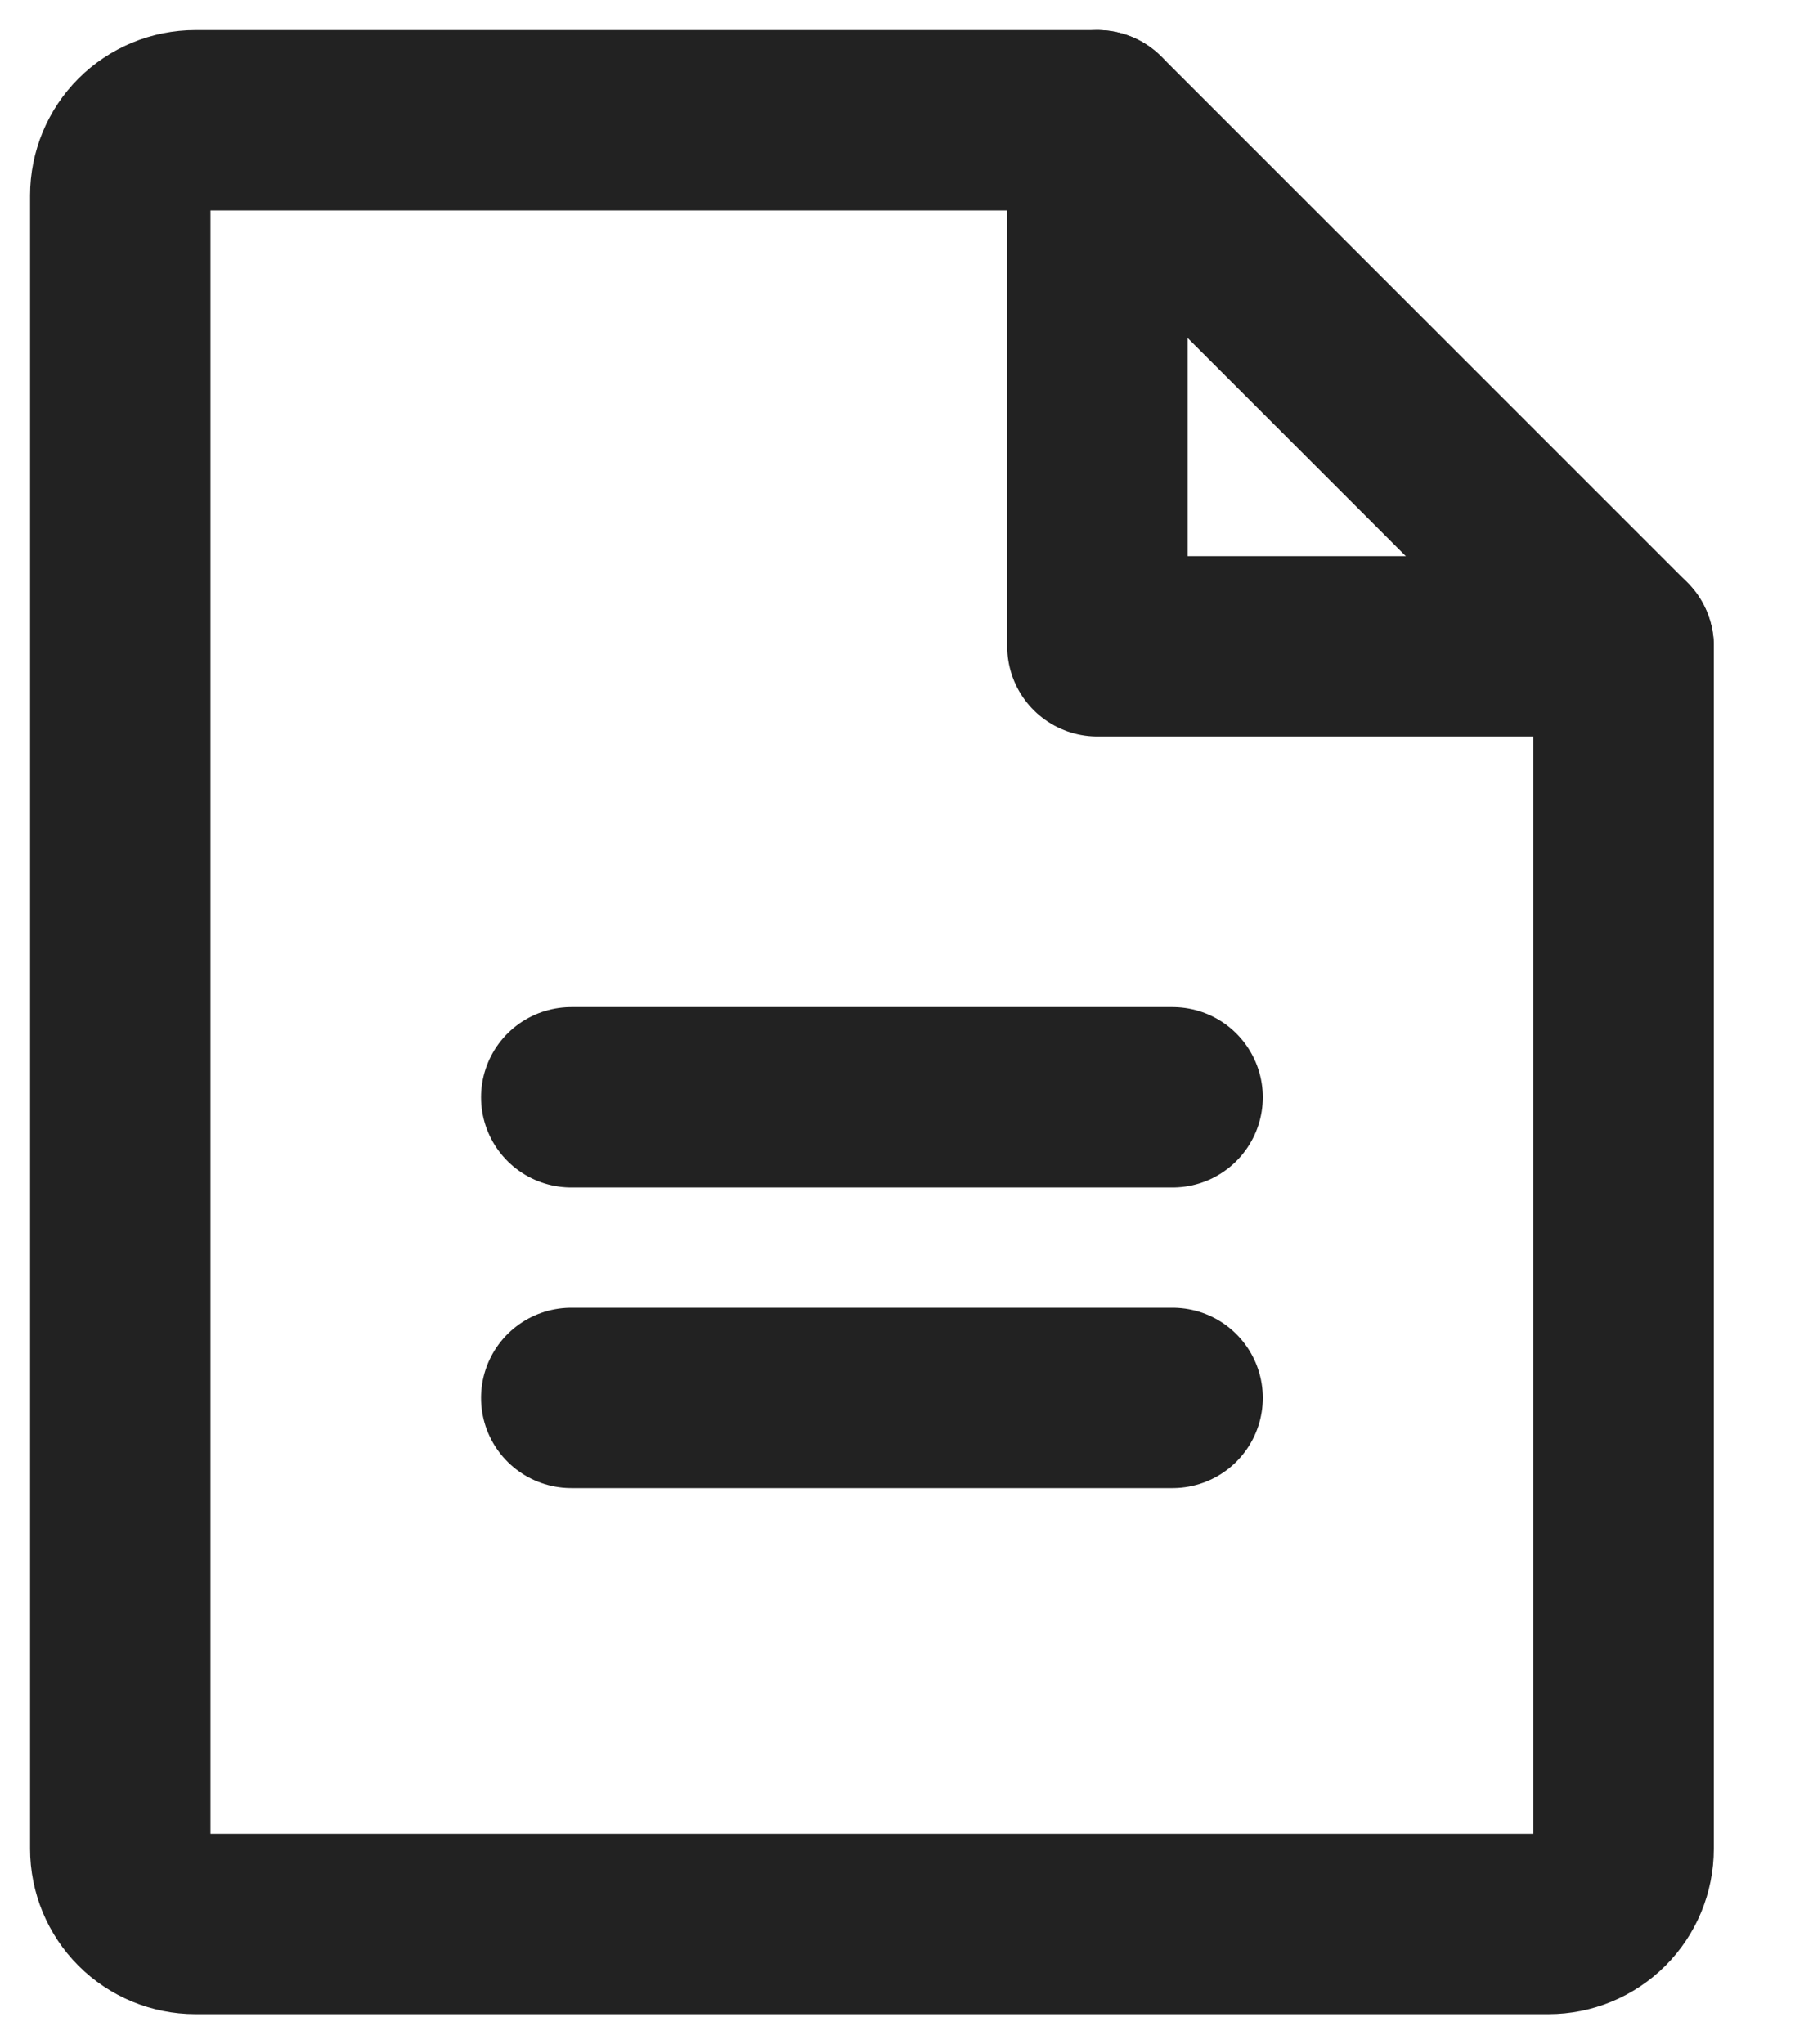
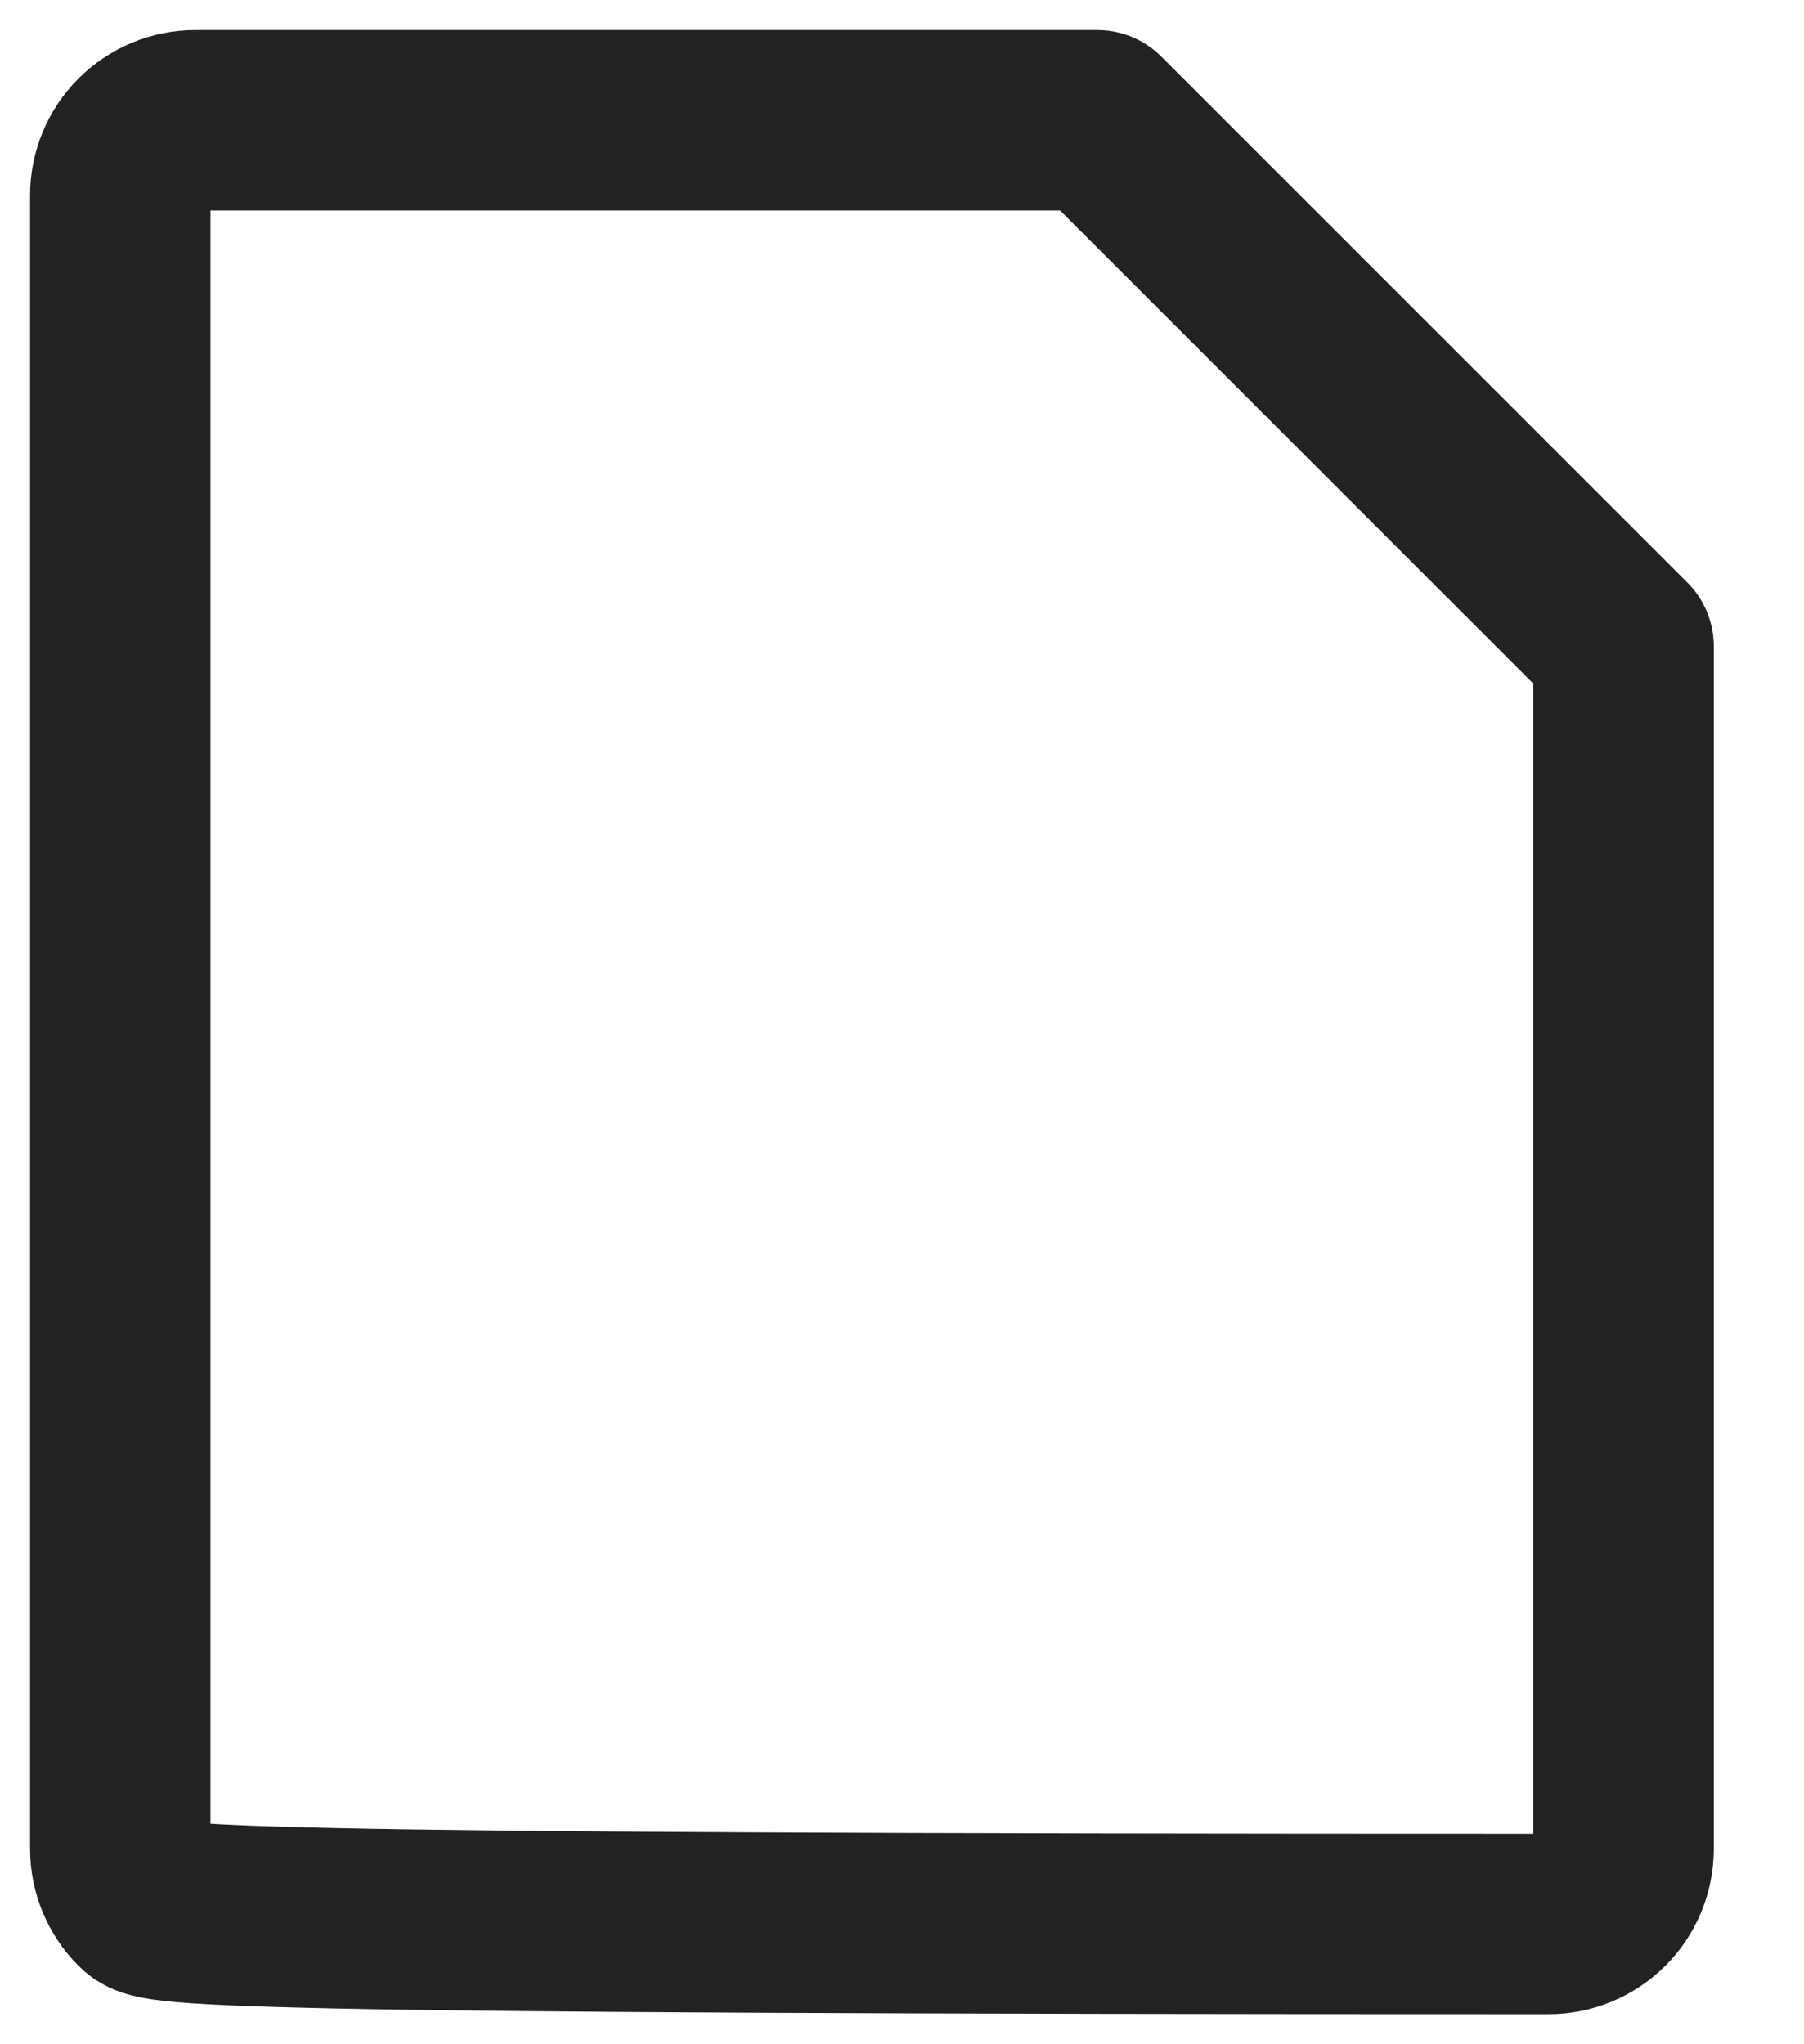
<svg xmlns="http://www.w3.org/2000/svg" width="15" height="17" viewBox="0 0 15 17" fill="none">
-   <path d="M12.875 16H1.625C1.459 16 1.3 15.934 1.183 15.817C1.066 15.7 1 15.541 1 15.375V1.625C1 1.459 1.066 1.3 1.183 1.183C1.3 1.066 1.459 1 1.625 1H9.125L13.5 5.375V15.375C13.5 15.541 13.434 15.7 13.317 15.817C13.2 15.934 13.041 16 12.875 16Z" stroke="#222222" stroke-width="1.5" stroke-linecap="round" stroke-linejoin="round" />
-   <path d="M9.125 1V5.375H13.5" stroke="#222222" stroke-width="1.5" stroke-linecap="round" stroke-linejoin="round" />
-   <path d="M4.75 9.125H9.75" stroke="#222222" stroke-width="1.5" stroke-linecap="round" stroke-linejoin="round" />
-   <path d="M4.75 11.625H9.75" stroke="#222222" stroke-width="1.5" stroke-linecap="round" stroke-linejoin="round" />
+   <path d="M12.875 16C1.459 16 1.3 15.934 1.183 15.817C1.066 15.7 1 15.541 1 15.375V1.625C1 1.459 1.066 1.3 1.183 1.183C1.3 1.066 1.459 1 1.625 1H9.125L13.5 5.375V15.375C13.5 15.541 13.434 15.7 13.317 15.817C13.2 15.934 13.041 16 12.875 16Z" stroke="#222222" stroke-width="1.5" stroke-linecap="round" stroke-linejoin="round" />
</svg>